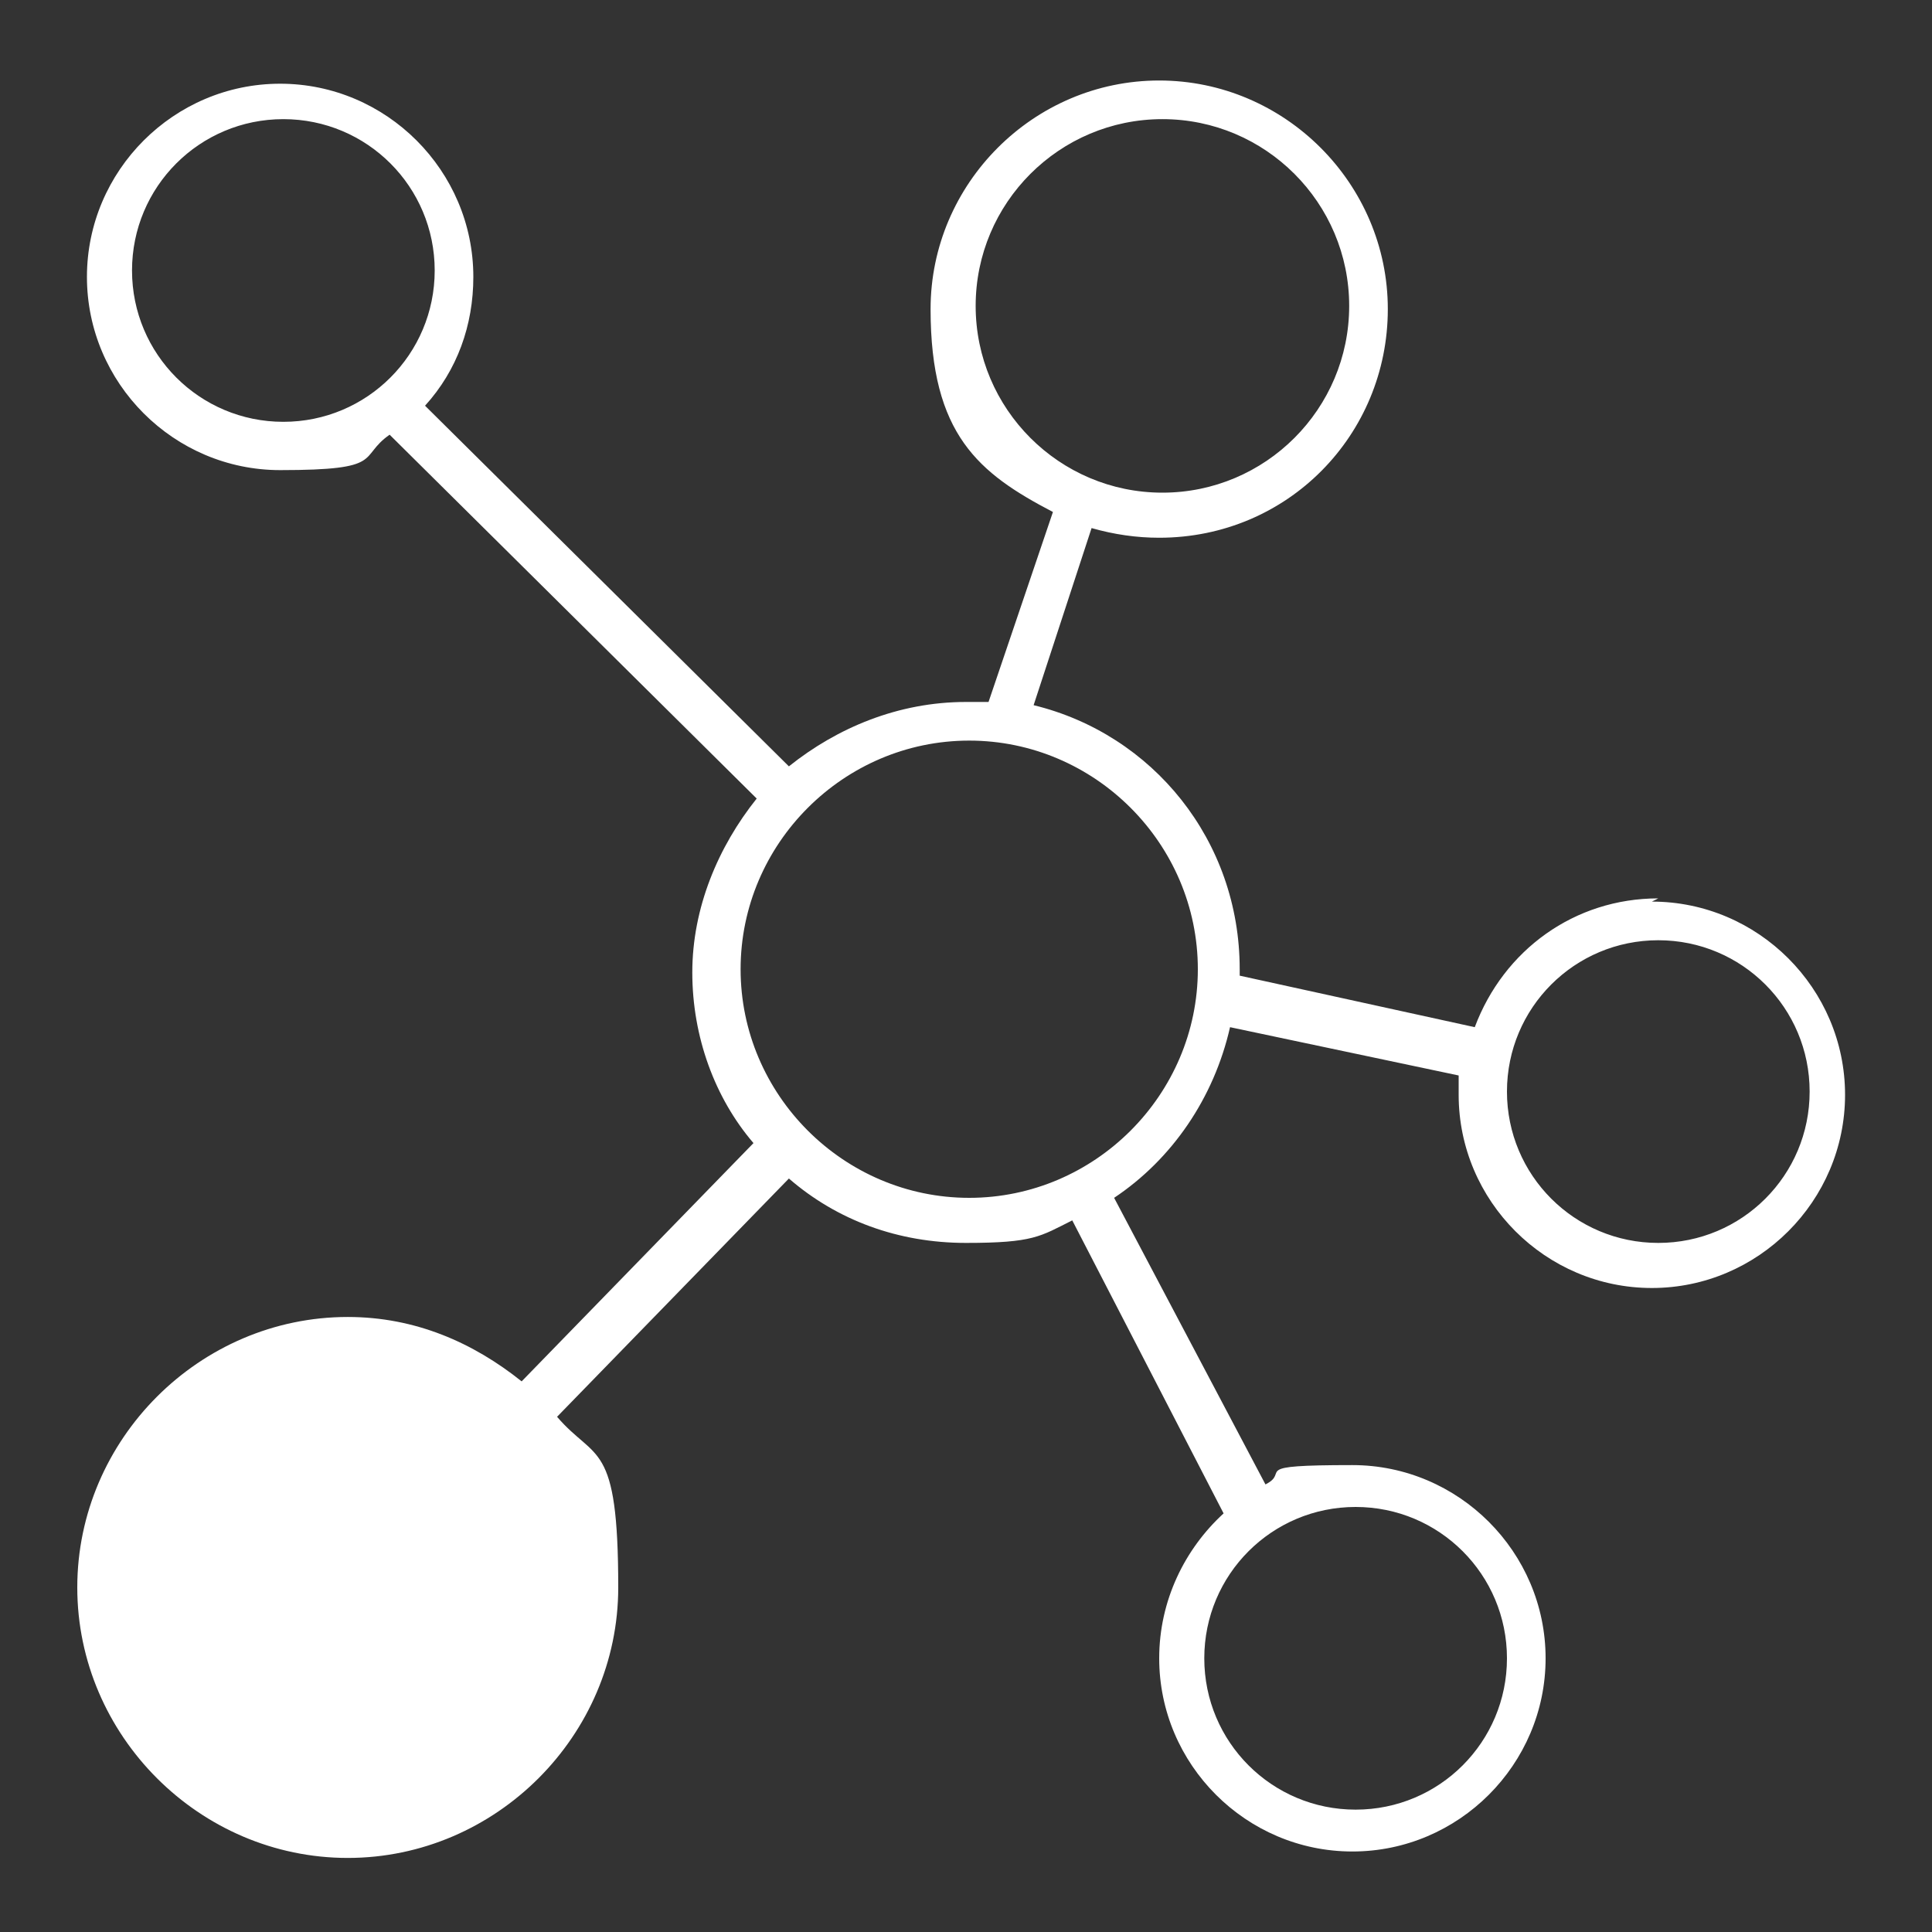
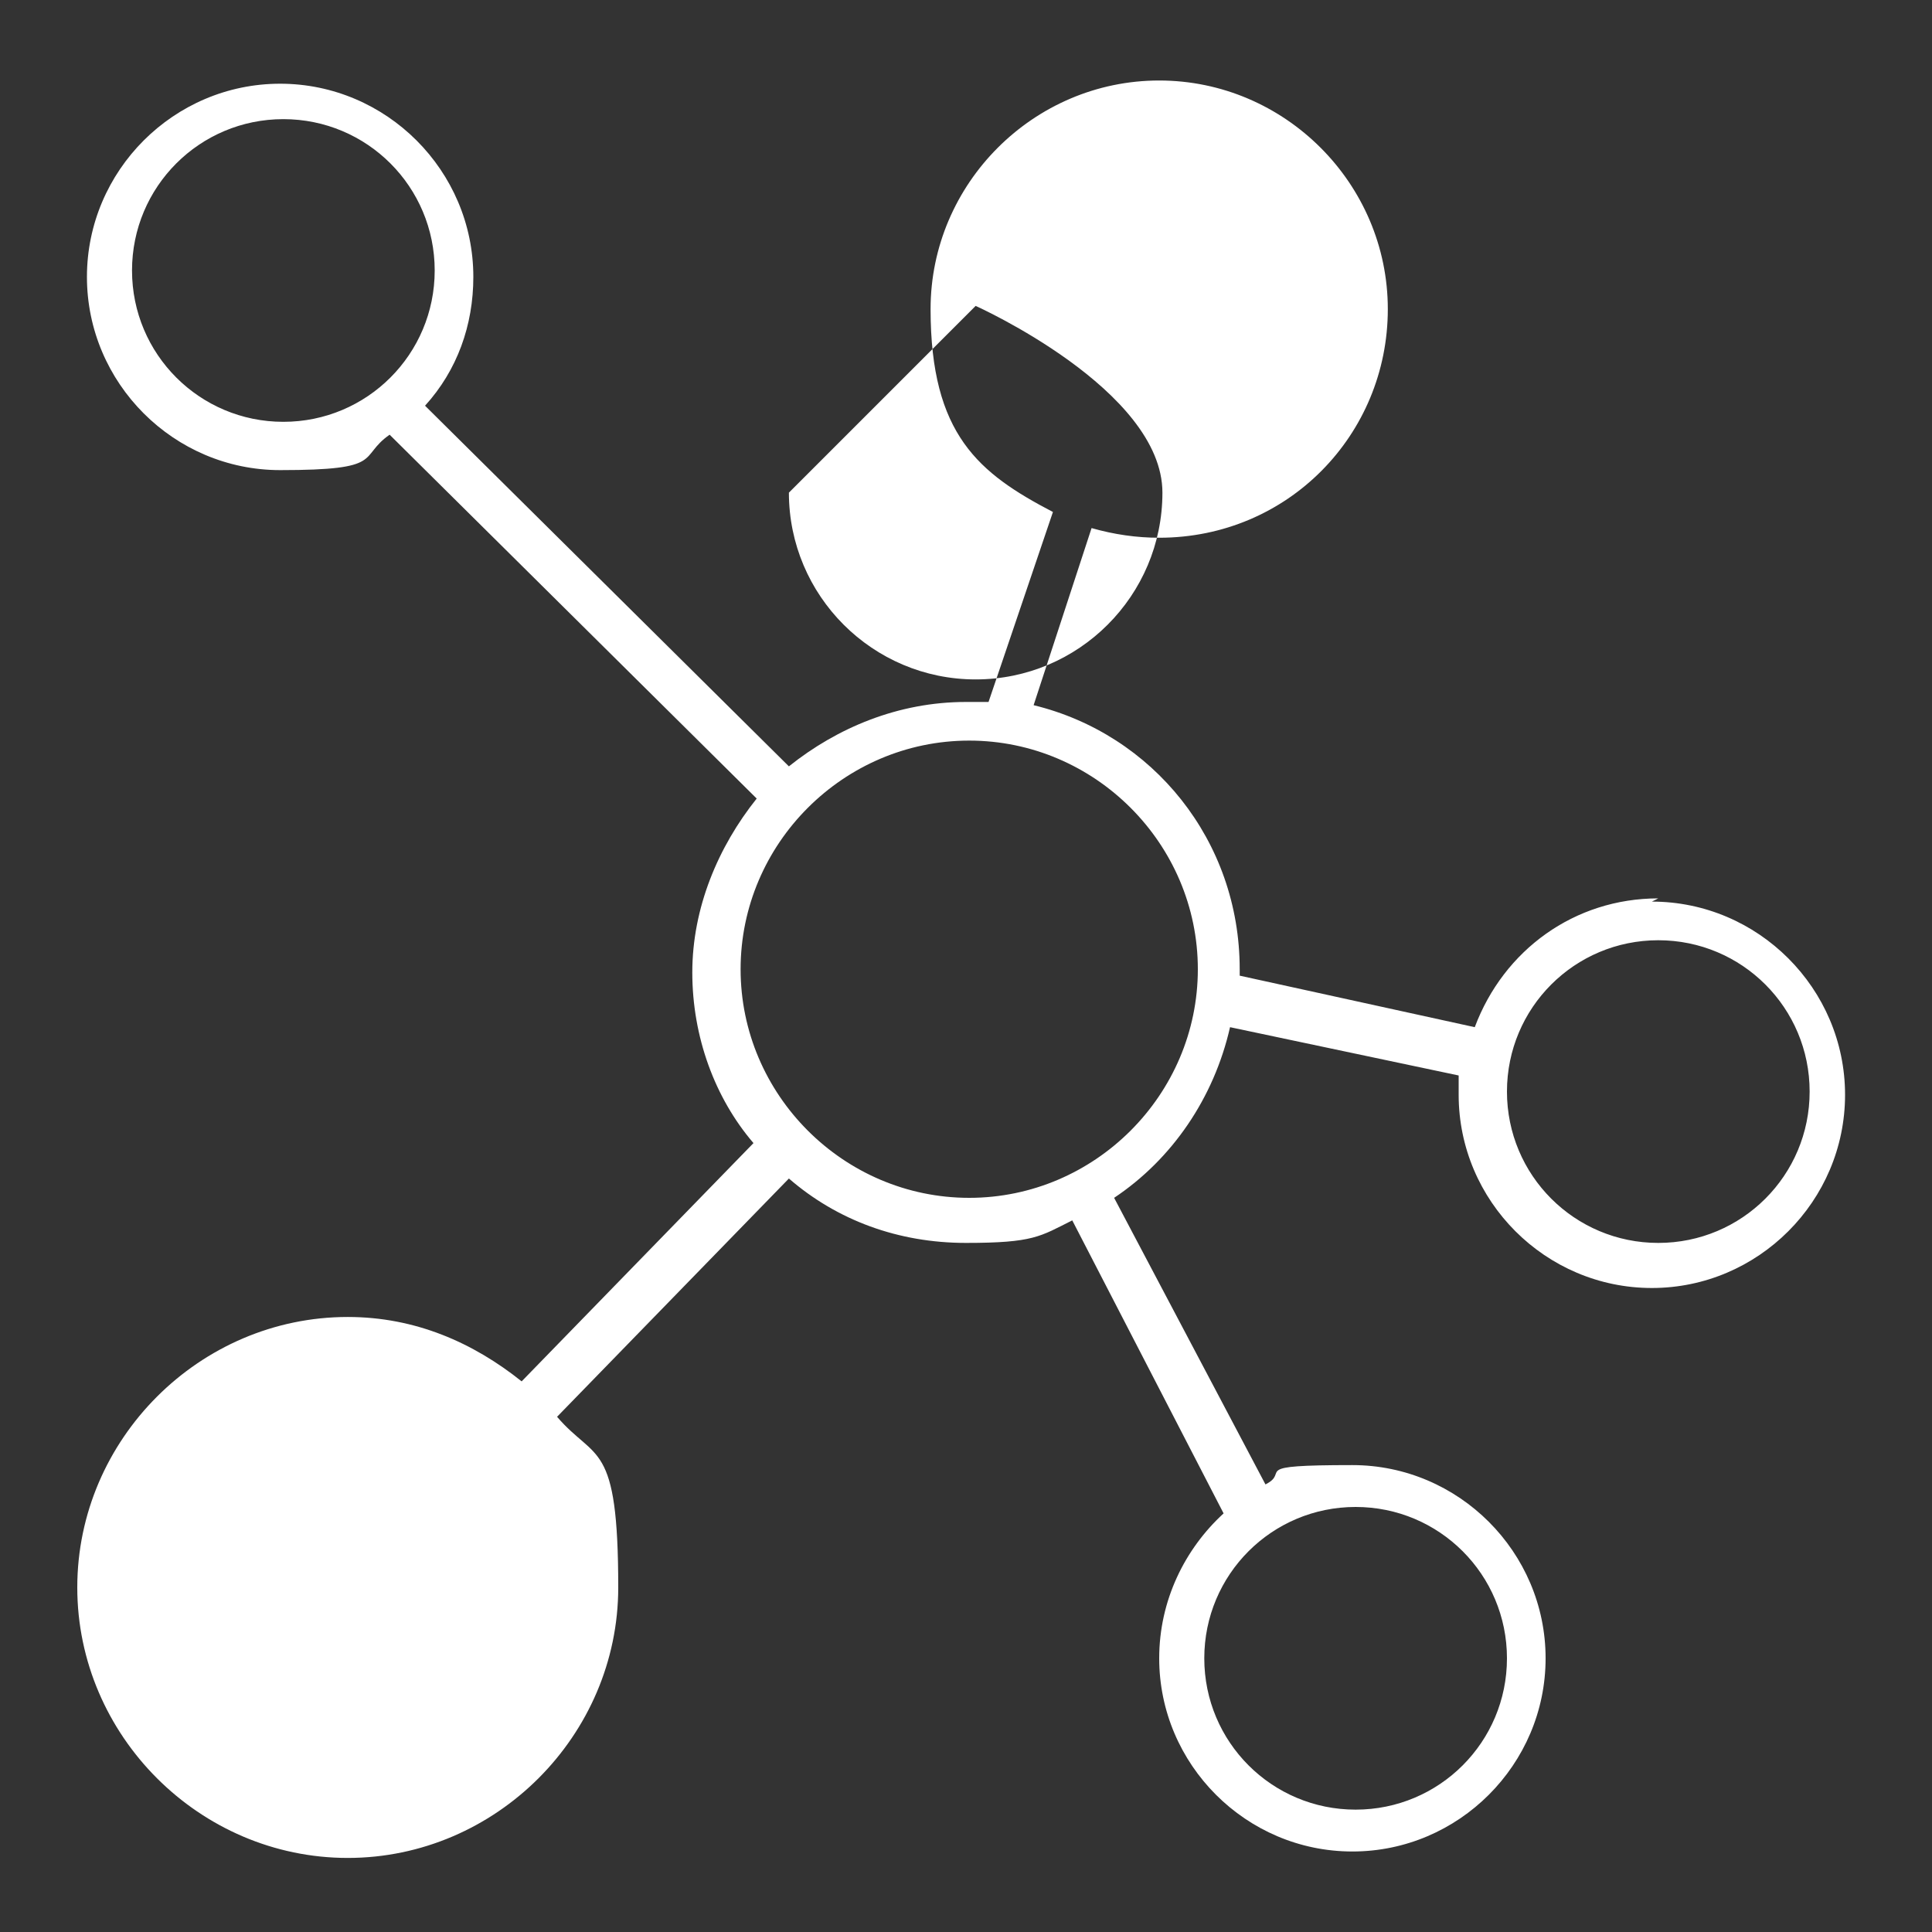
<svg xmlns="http://www.w3.org/2000/svg" version="1.1" viewBox="0 0 60 60">
  <rect x="0" y="0" width="60" height="60" fill="#333333" stroke="none" />
  <defs>
    <style>
      .cls-1 {
        fill: #fff;
      }
    </style>
  </defs>
  <g>
    <g id="_レイヤー_1" data-name="レイヤー_1">
      <g id="_レイヤー_1-2" data-name="_レイヤー_1">
-         <path class="cls-1" d="M51.5,27.9c-2.6,0-4.8,1.6-5.7,4l-7.3-1.6v-.2c0-4-2.7-7.3-6.4-8.2l1.8-5.5c.7.2,1.4.3,2.1.3,4,0,7.1-3.2,7.1-7.1s-3.2-7.1-7.1-7.1-7.1,3.2-7.1,7.1,1.5,5.1,3.8,6.3l-2,5.9c-.2,0-.5,0-.7,0-2.1,0-4,.8-5.5,2l-11.3-11.2c1-1.1,1.5-2.5,1.5-4,0-3.3-2.7-6-6-6s-6,2.7-6,6,2.7,6,6,6,2.4-.4,3.4-1.1l11.4,11.3c-1.2,1.5-2,3.4-2,5.4s.7,3.9,1.9,5.3l-7.2,7.4c-1.5-1.2-3.3-2-5.4-2-4.6,0-8.4,3.8-8.4,8.4s3.8,8.4,8.4,8.4,8.4-3.8,8.4-8.4-.7-3.9-1.9-5.3l7.2-7.4c1.5,1.3,3.4,2,5.5,2s2.3-.2,3.3-.7l4.7,9.1c-1.2,1.1-2,2.7-2,4.5,0,3.3,2.7,6,6,6s6-2.7,6-6-2.7-6-6-6-1.9.2-2.7.6l-4.7-8.9c1.8-1.2,3.1-3.1,3.6-5.3l7.1,1.5c0,.2,0,.4,0,.6,0,3.3,2.7,6,6,6s6-2.7,6-6-2.7-6-6-6h0ZM30.3,9.5c0-3.2,2.6-5.8,5.8-5.8s5.8,2.6,5.8,5.8-2.6,5.8-5.8,5.8-5.8-2.6-5.8-5.8ZM46.8,51.5c0,2.6-2.1,4.7-4.7,4.7s-4.7-2.1-4.7-4.7,2.1-4.7,4.7-4.7,4.7,2.1,4.7,4.7h0ZM4.1,8.4c0-2.6,2.1-4.7,4.7-4.7s4.7,2.1,4.7,4.7-2.1,4.7-4.7,4.7-4.7-2.1-4.7-4.7ZM30.1,37.2c-3.9,0-7.1-3.2-7.1-7.1s3.2-7.1,7.1-7.1,7.1,3.2,7.1,7.1-3.2,7.1-7.1,7.1ZM51.5,38.6c-2.6,0-4.7-2.1-4.7-4.7s2.1-4.7,4.7-4.7,4.7,2.1,4.7,4.7-2.1,4.7-4.7,4.7Z" />
+         <path class="cls-1" d="M51.5,27.9c-2.6,0-4.8,1.6-5.7,4l-7.3-1.6v-.2c0-4-2.7-7.3-6.4-8.2l1.8-5.5c.7.2,1.4.3,2.1.3,4,0,7.1-3.2,7.1-7.1s-3.2-7.1-7.1-7.1-7.1,3.2-7.1,7.1,1.5,5.1,3.8,6.3l-2,5.9c-.2,0-.5,0-.7,0-2.1,0-4,.8-5.5,2l-11.3-11.2c1-1.1,1.5-2.5,1.5-4,0-3.3-2.7-6-6-6s-6,2.7-6,6,2.7,6,6,6,2.4-.4,3.4-1.1l11.4,11.3c-1.2,1.5-2,3.4-2,5.4s.7,3.9,1.9,5.3l-7.2,7.4c-1.5-1.2-3.3-2-5.4-2-4.6,0-8.4,3.8-8.4,8.4s3.8,8.4,8.4,8.4,8.4-3.8,8.4-8.4-.7-3.9-1.9-5.3l7.2-7.4c1.5,1.3,3.4,2,5.5,2s2.3-.2,3.3-.7l4.7,9.1c-1.2,1.1-2,2.7-2,4.5,0,3.3,2.7,6,6,6s6-2.7,6-6-2.7-6-6-6-1.9.2-2.7.6l-4.7-8.9c1.8-1.2,3.1-3.1,3.6-5.3l7.1,1.5c0,.2,0,.4,0,.6,0,3.3,2.7,6,6,6s6-2.7,6-6-2.7-6-6-6h0ZM30.3,9.5s5.8,2.6,5.8,5.8-2.6,5.8-5.8,5.8-5.8-2.6-5.8-5.8ZM46.8,51.5c0,2.6-2.1,4.7-4.7,4.7s-4.7-2.1-4.7-4.7,2.1-4.7,4.7-4.7,4.7,2.1,4.7,4.7h0ZM4.1,8.4c0-2.6,2.1-4.7,4.7-4.7s4.7,2.1,4.7,4.7-2.1,4.7-4.7,4.7-4.7-2.1-4.7-4.7ZM30.1,37.2c-3.9,0-7.1-3.2-7.1-7.1s3.2-7.1,7.1-7.1,7.1,3.2,7.1,7.1-3.2,7.1-7.1,7.1ZM51.5,38.6c-2.6,0-4.7-2.1-4.7-4.7s2.1-4.7,4.7-4.7,4.7,2.1,4.7,4.7-2.1,4.7-4.7,4.7Z" />
      </g>
    </g>
  </g>
</svg>